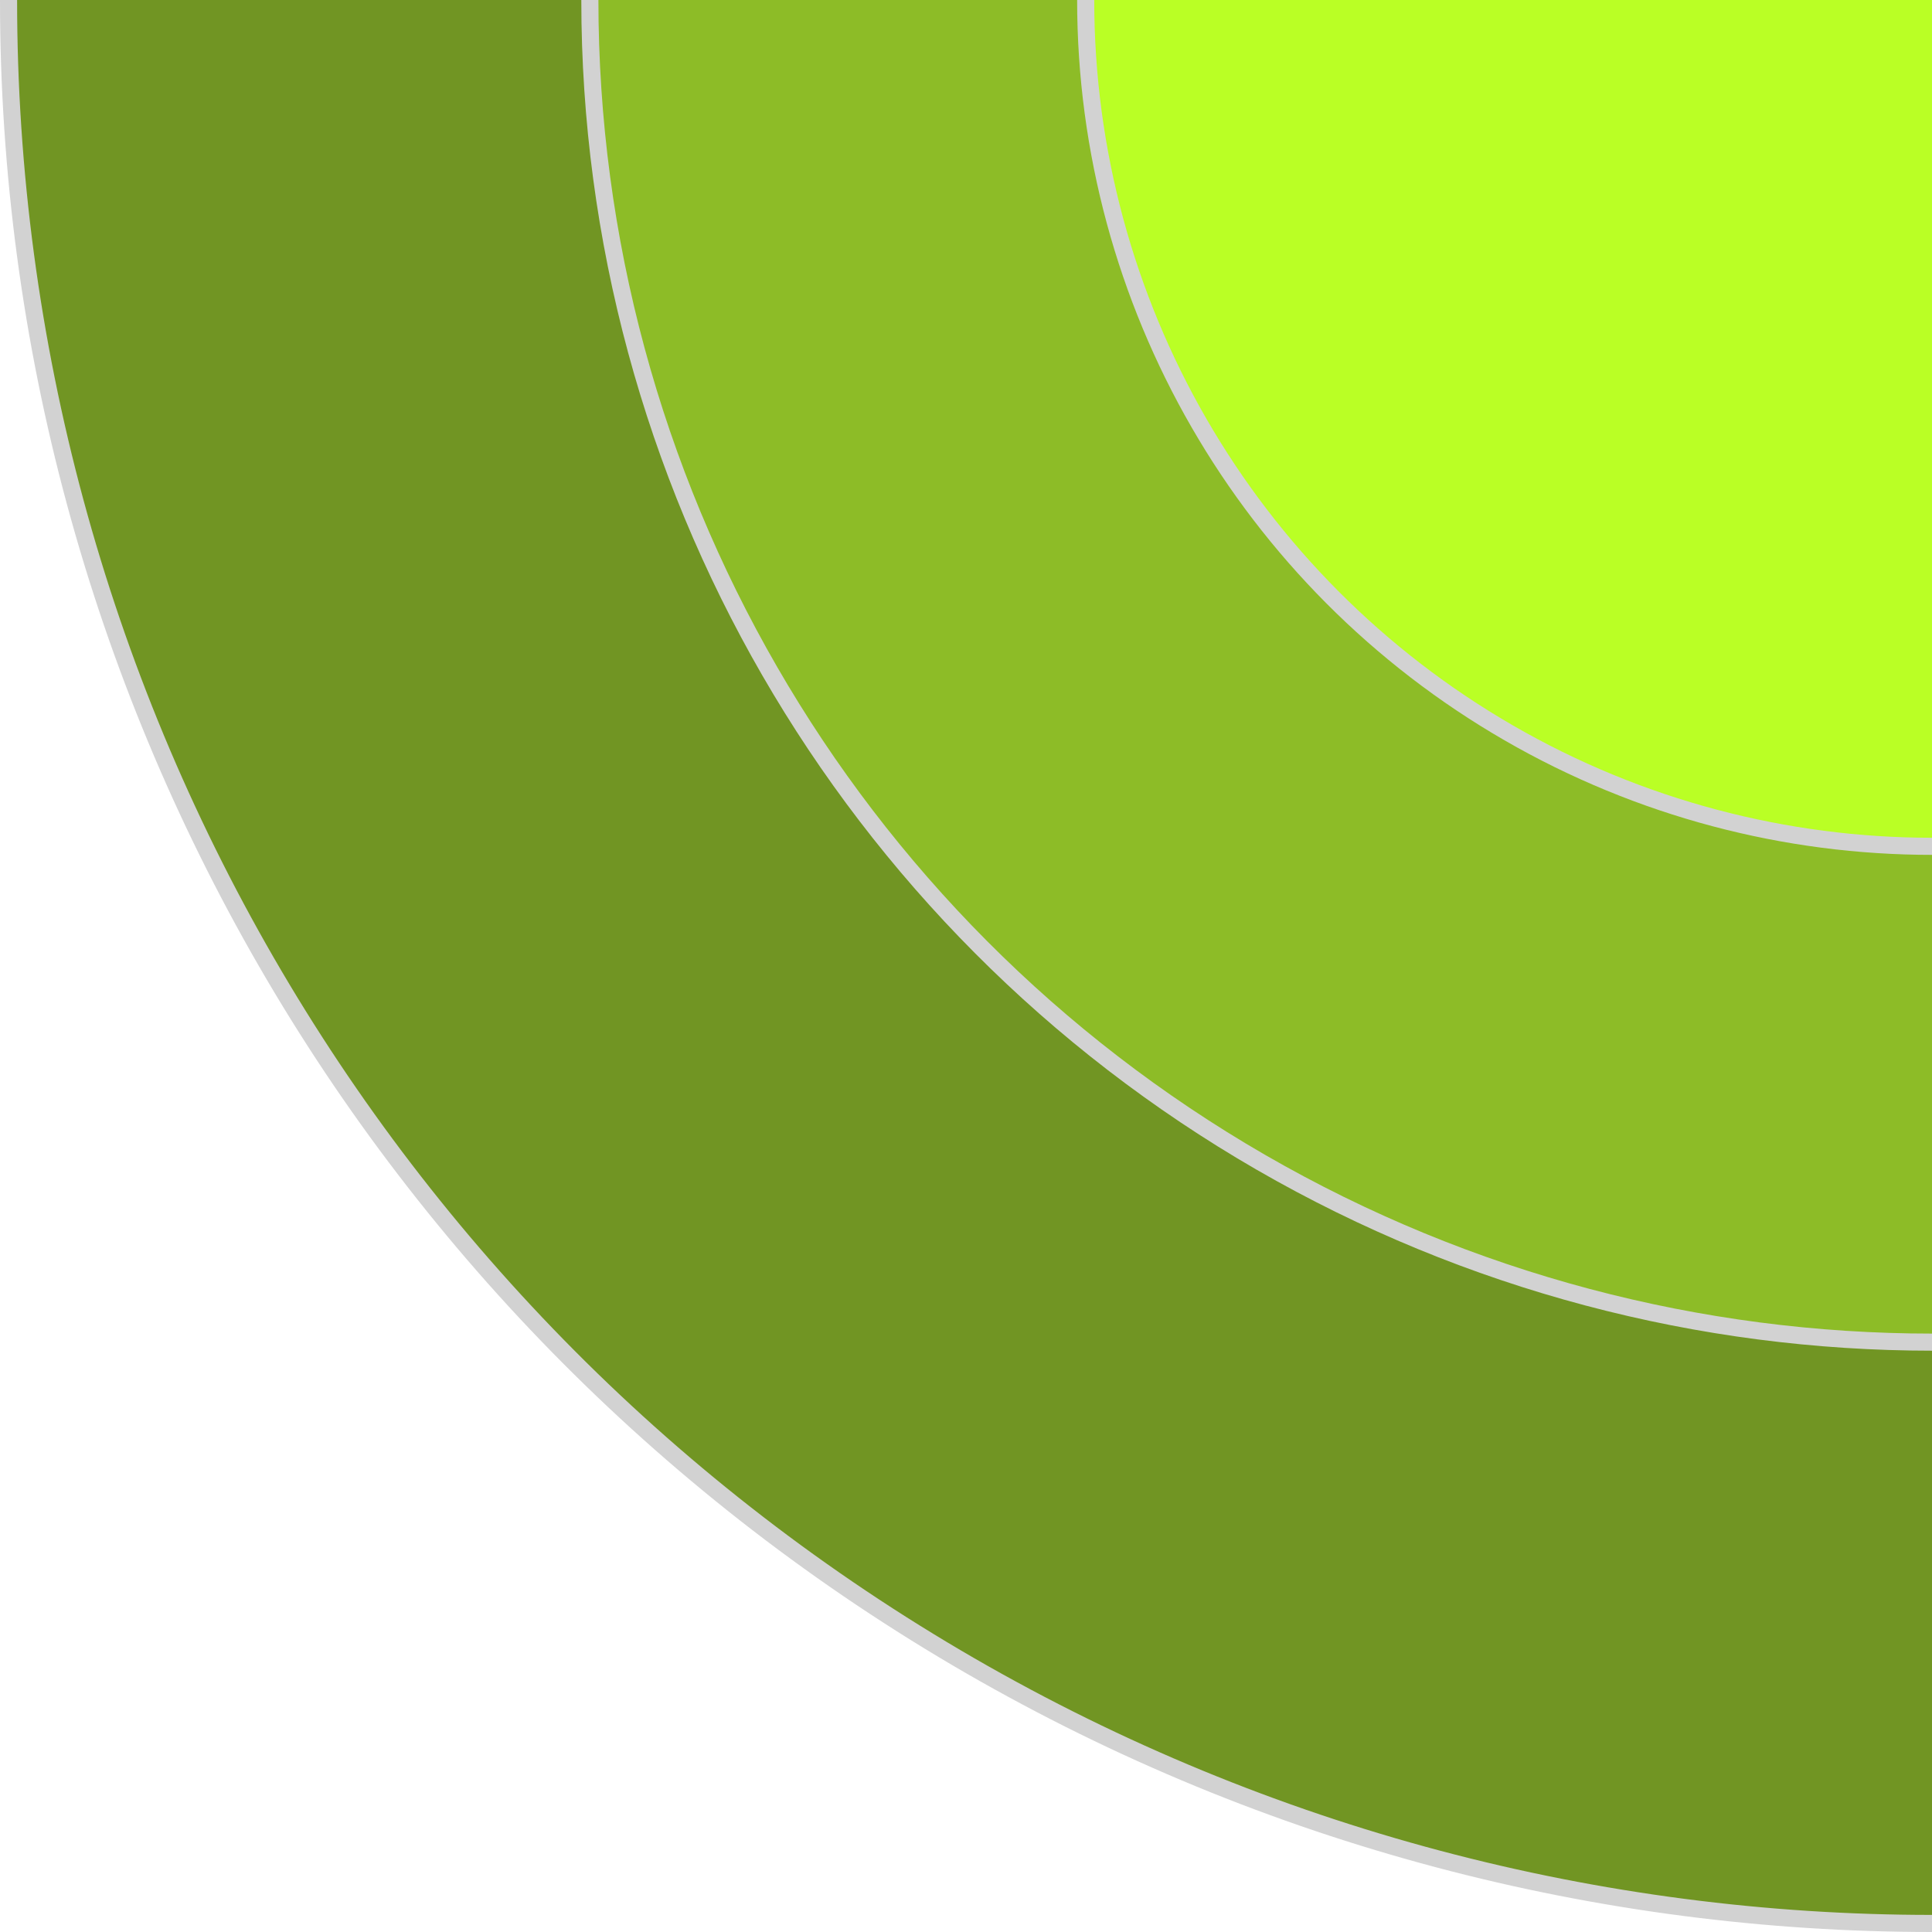
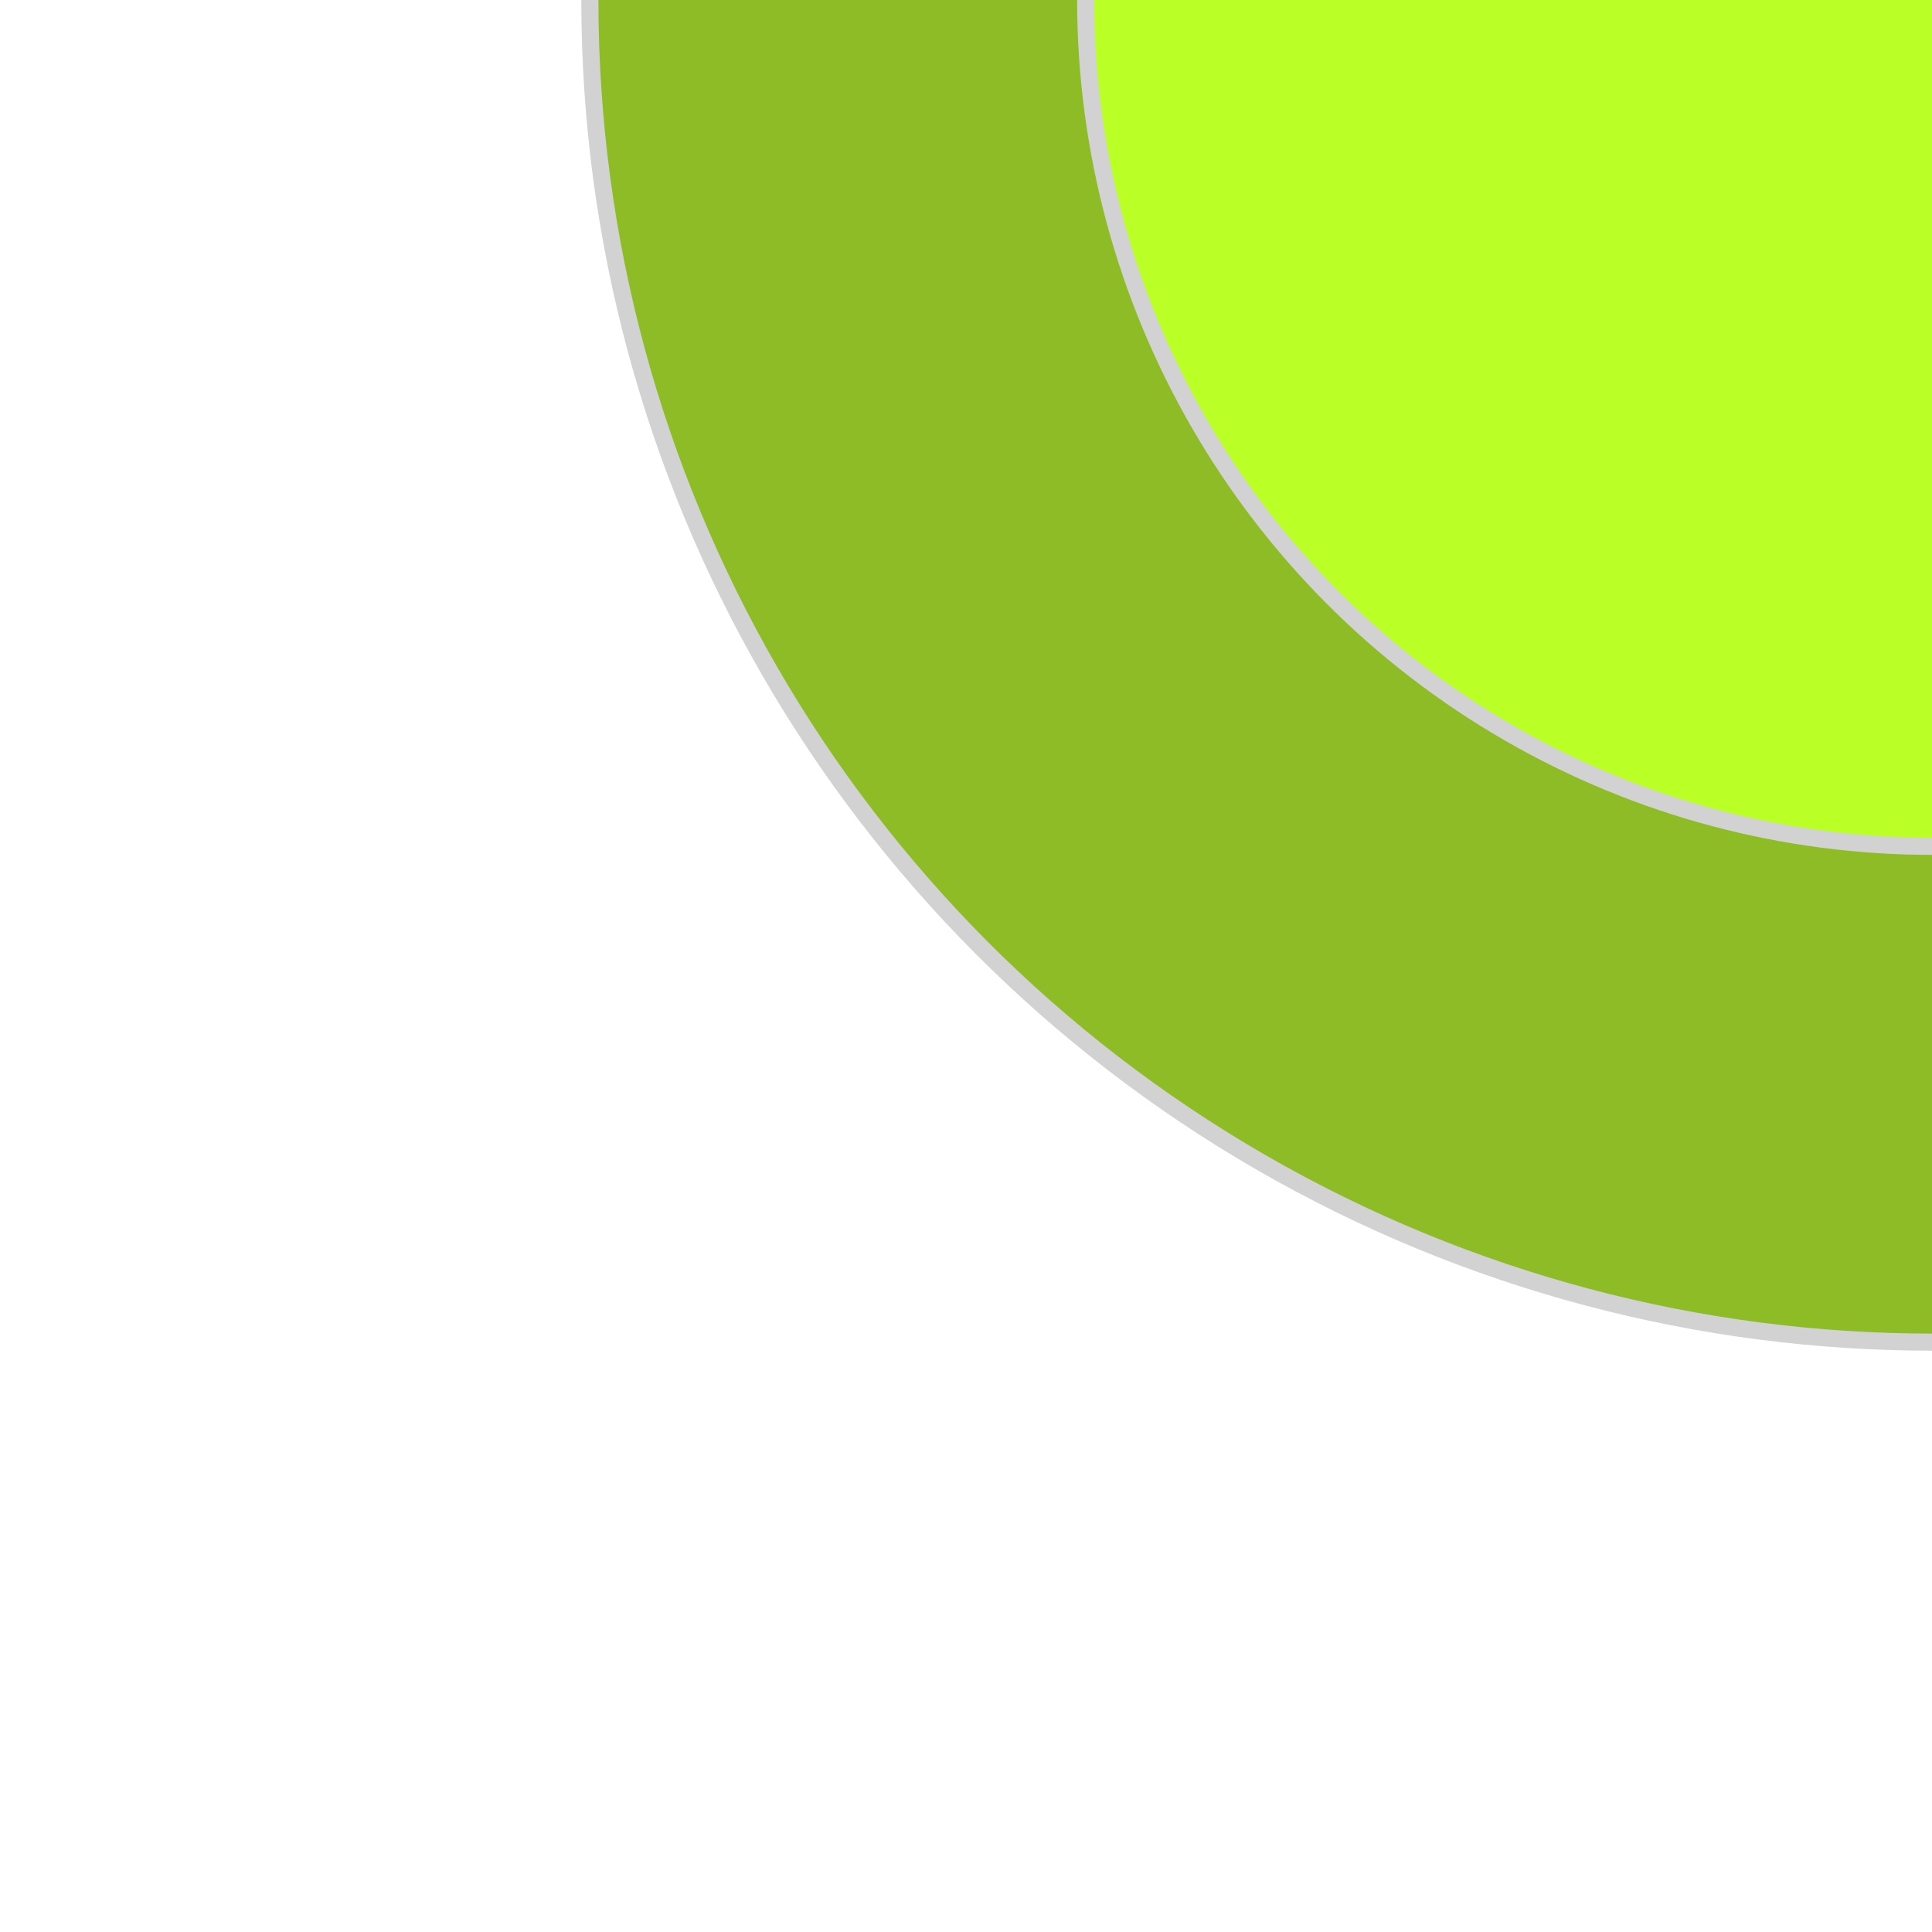
<svg xmlns="http://www.w3.org/2000/svg" width="113" height="113">
  <g fill="none" fill-rule="evenodd" stroke="#D2D2D2" transform="translate(0 -113)">
-     <circle cx="113" cy="113" r="112.5" fill="#719523" />
    <circle cx="113" cy="113" r="78.5" fill="#8DBC27" />
    <circle cx="113" cy="113" r="49.5" fill="#BAFF25" />
  </g>
</svg>